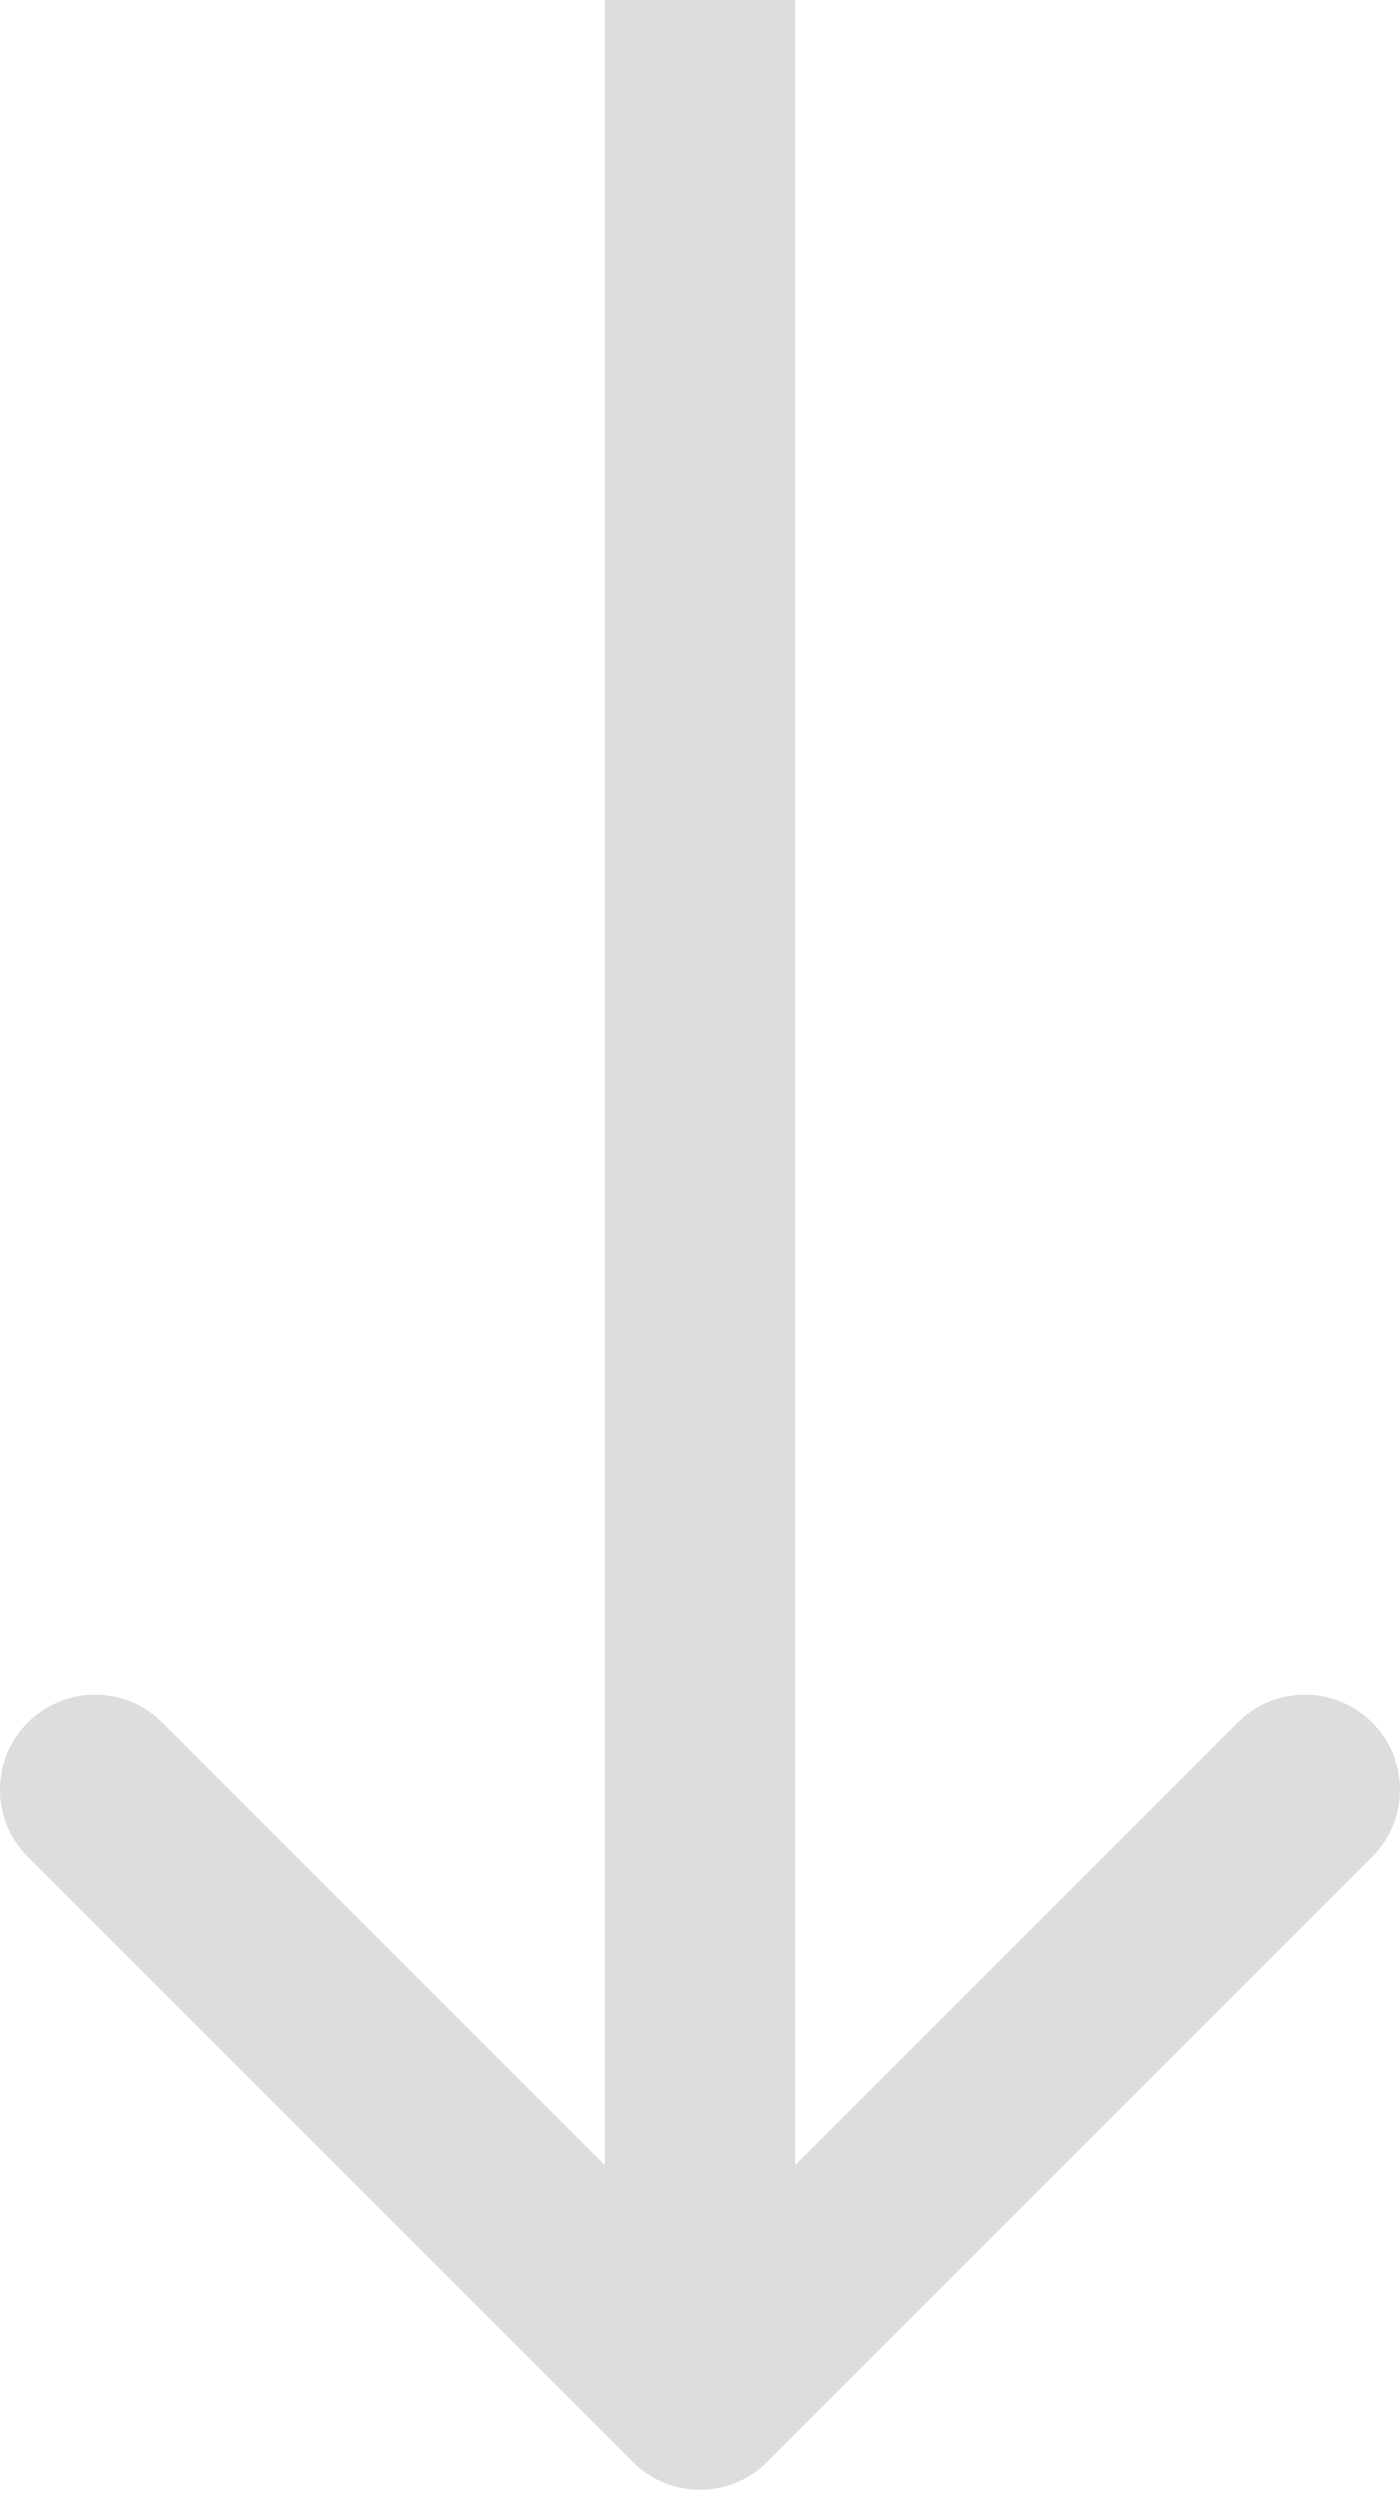
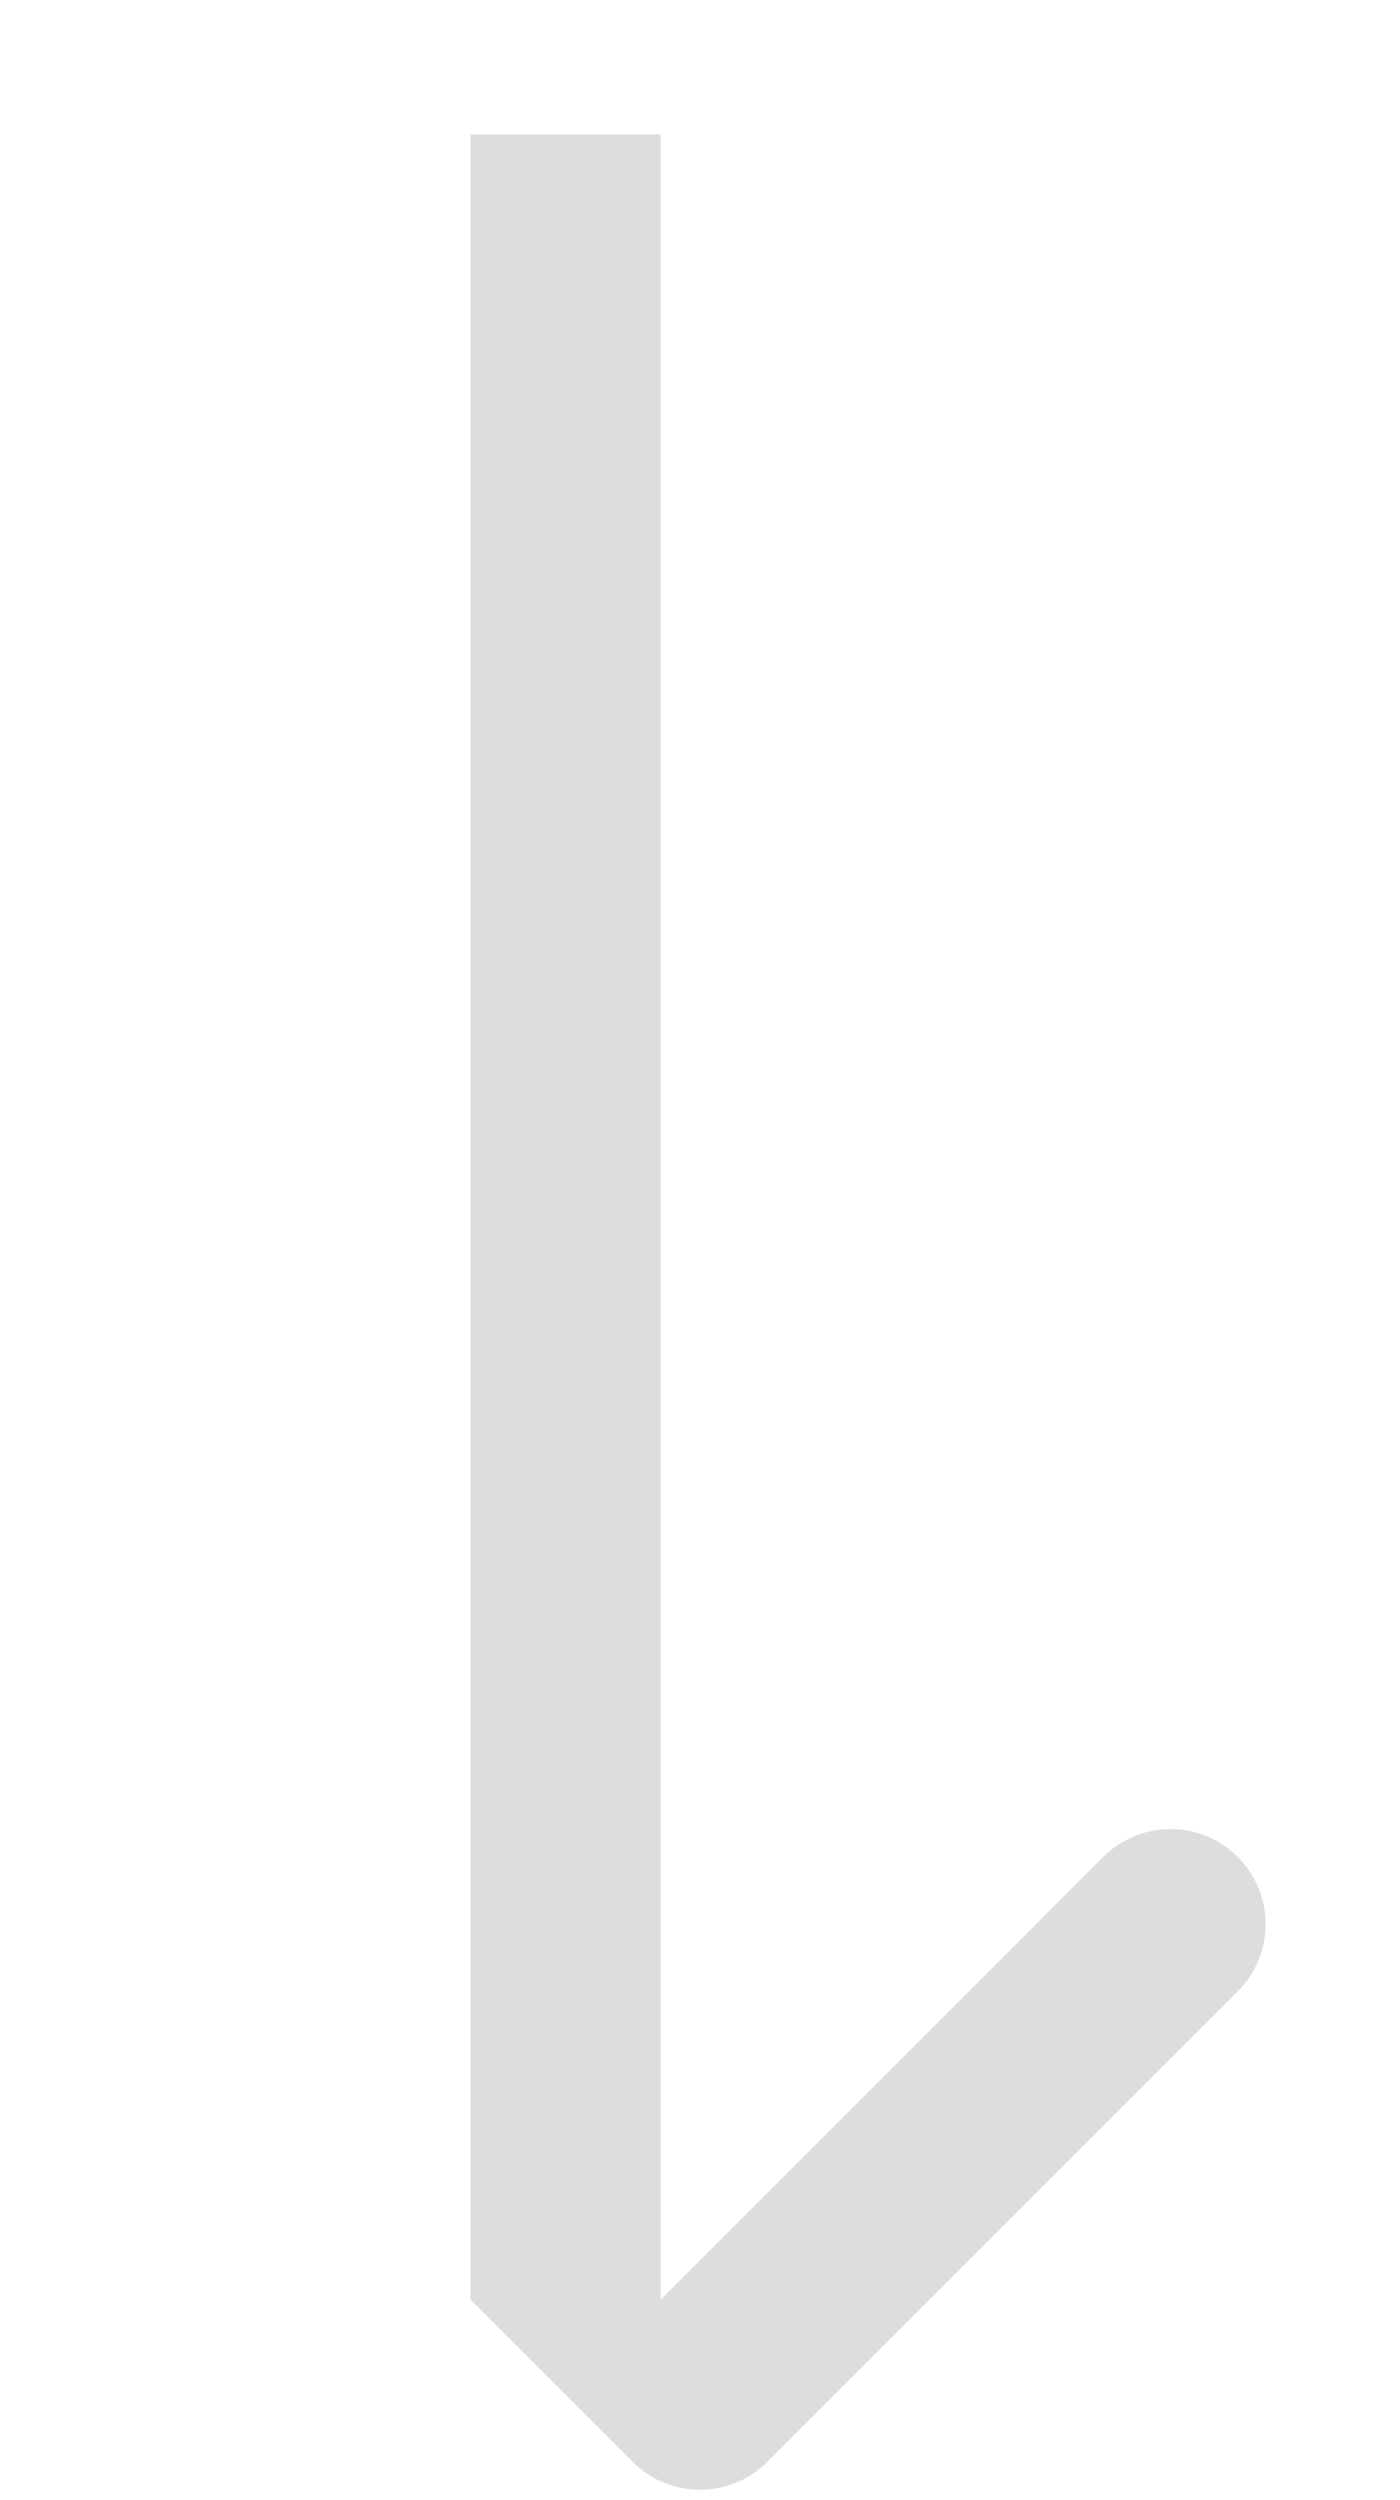
<svg xmlns="http://www.w3.org/2000/svg" fill="none" height="100" viewBox="0 0 56 100" width="56">
-   <path clip-rule="evenodd" d="m54.886 74.273-24.198 24.198c-1.485 1.485-3.892 1.485-5.377 0l-24.198-24.198c-1.485-1.485-1.485-3.892 0-5.377 1.485-1.485 3.892-1.485 5.377 0l17.707 17.707v-86.602l7.605 0v86.602l17.707-17.707c1.485-1.485 3.892-1.485 5.377 0 1.485 1.485 1.485 3.892 0 5.377z" fill="#dcddde" fill-rule="evenodd" />
+   <path clip-rule="evenodd" d="m54.886 74.273-24.198 24.198c-1.485 1.485-3.892 1.485-5.377 0l-24.198-24.198l17.707 17.707v-86.602l7.605 0v86.602l17.707-17.707c1.485-1.485 3.892-1.485 5.377 0 1.485 1.485 1.485 3.892 0 5.377z" fill="#dcddde" fill-rule="evenodd" />
</svg>